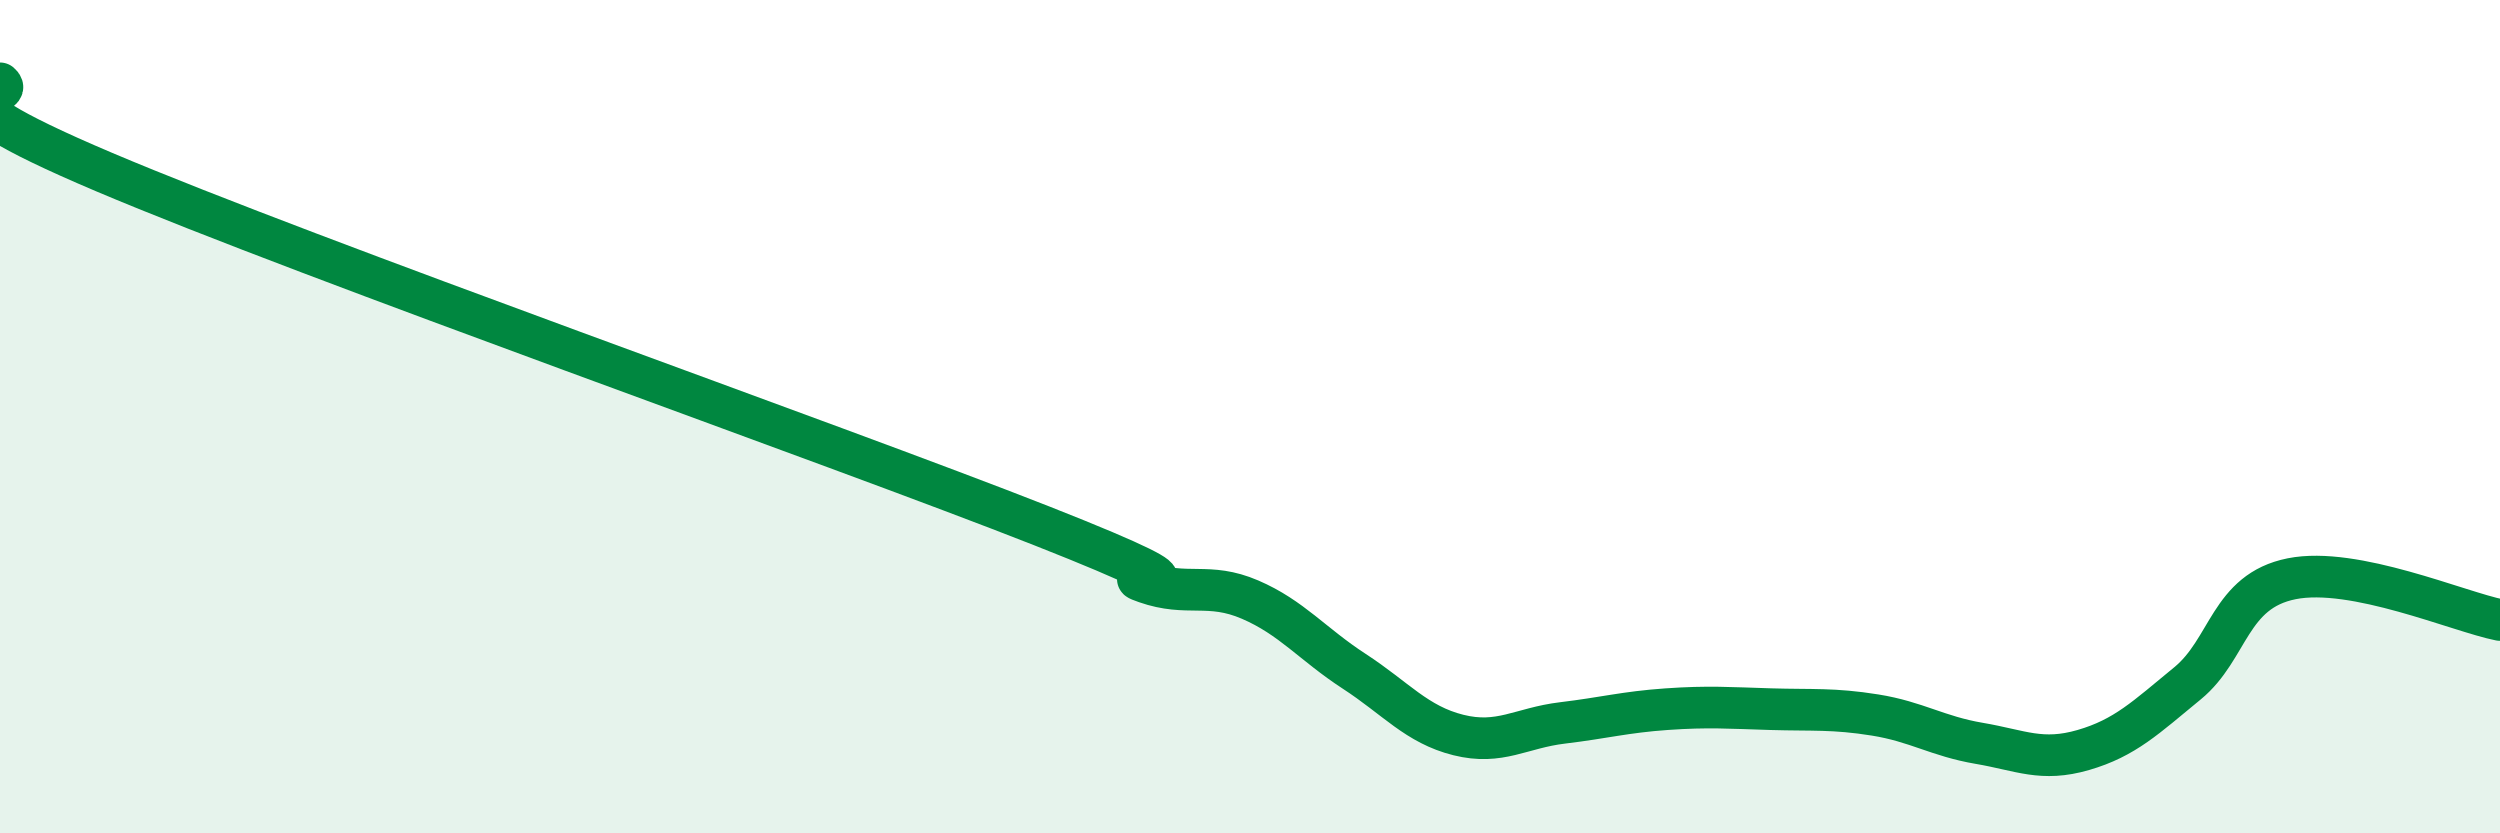
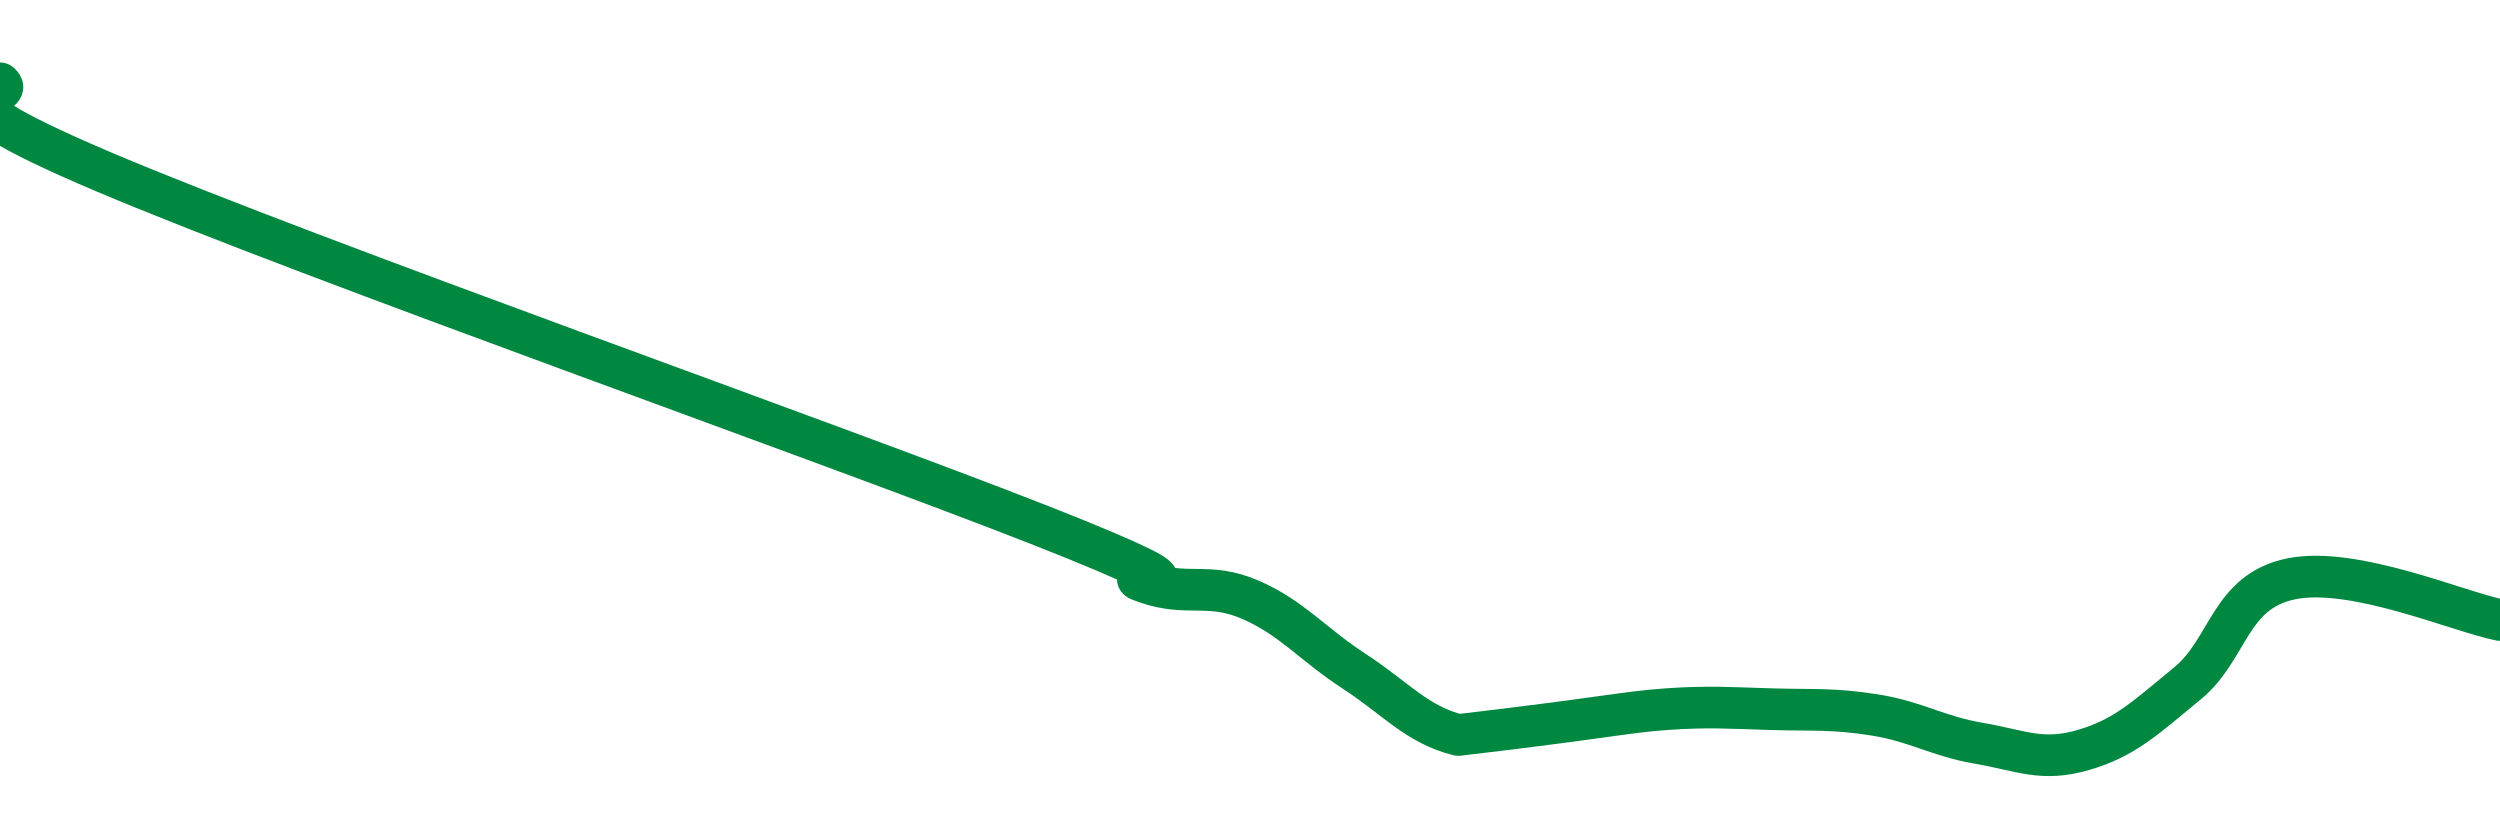
<svg xmlns="http://www.w3.org/2000/svg" width="60" height="20" viewBox="0 0 60 20">
-   <path d="M 0,2 C 0.5,2.43 -2.5,2.01 2.5,4.13 C 7.5,6.25 20,10.65 25,12.62 C 30,14.59 26.5,13.63 27.5,13.98 C 28.5,14.33 29,13.96 30,14.39 C 31,14.82 31.5,15.46 32.5,16.11 C 33.5,16.76 34,17.39 35,17.64 C 36,17.89 36.5,17.47 37.5,17.35 C 38.5,17.23 39,17.09 40,17.02 C 41,16.95 41.5,16.99 42.5,17.02 C 43.5,17.05 44,17 45,17.16 C 46,17.32 46.5,17.67 47.5,17.84 C 48.5,18.01 49,18.29 50,18 C 51,17.71 51.5,17.22 52.5,16.4 C 53.5,15.58 53.5,14.19 55,13.89 C 56.5,13.59 59,14.68 60,14.88L60 20L0 20Z" fill="#008740" opacity="0.1" stroke-linecap="round" stroke-linejoin="round" />
-   <path d="M 0,2 C 0.5,2.43 -2.5,2.01 2.5,4.13 C 7.5,6.25 20,10.65 25,12.62 C 30,14.59 26.5,13.63 27.5,13.98 C 28.5,14.33 29,13.96 30,14.39 C 31,14.82 31.5,15.46 32.5,16.11 C 33.5,16.76 34,17.39 35,17.64 C 36,17.89 36.5,17.47 37.5,17.35 C 38.5,17.23 39,17.09 40,17.02 C 41,16.95 41.5,16.99 42.5,17.02 C 43.5,17.05 44,17 45,17.16 C 46,17.32 46.5,17.67 47.5,17.84 C 48.5,18.01 49,18.29 50,18 C 51,17.71 51.5,17.22 52.5,16.4 C 53.5,15.58 53.5,14.19 55,13.89 C 56.5,13.59 59,14.68 60,14.88" stroke="#008740" stroke-width="1" fill="none" stroke-linecap="round" stroke-linejoin="round" />
+   <path d="M 0,2 C 0.5,2.43 -2.5,2.01 2.5,4.13 C 7.5,6.25 20,10.65 25,12.62 C 30,14.59 26.5,13.63 27.5,13.98 C 28.5,14.33 29,13.96 30,14.39 C 31,14.82 31.5,15.46 32.5,16.11 C 33.5,16.76 34,17.39 35,17.64 C 38.5,17.23 39,17.09 40,17.02 C 41,16.95 41.5,16.99 42.5,17.02 C 43.5,17.05 44,17 45,17.16 C 46,17.32 46.5,17.67 47.5,17.84 C 48.5,18.01 49,18.29 50,18 C 51,17.71 51.5,17.22 52.5,16.4 C 53.5,15.58 53.5,14.19 55,13.89 C 56.5,13.59 59,14.68 60,14.88" stroke="#008740" stroke-width="1" fill="none" stroke-linecap="round" stroke-linejoin="round" />
</svg>